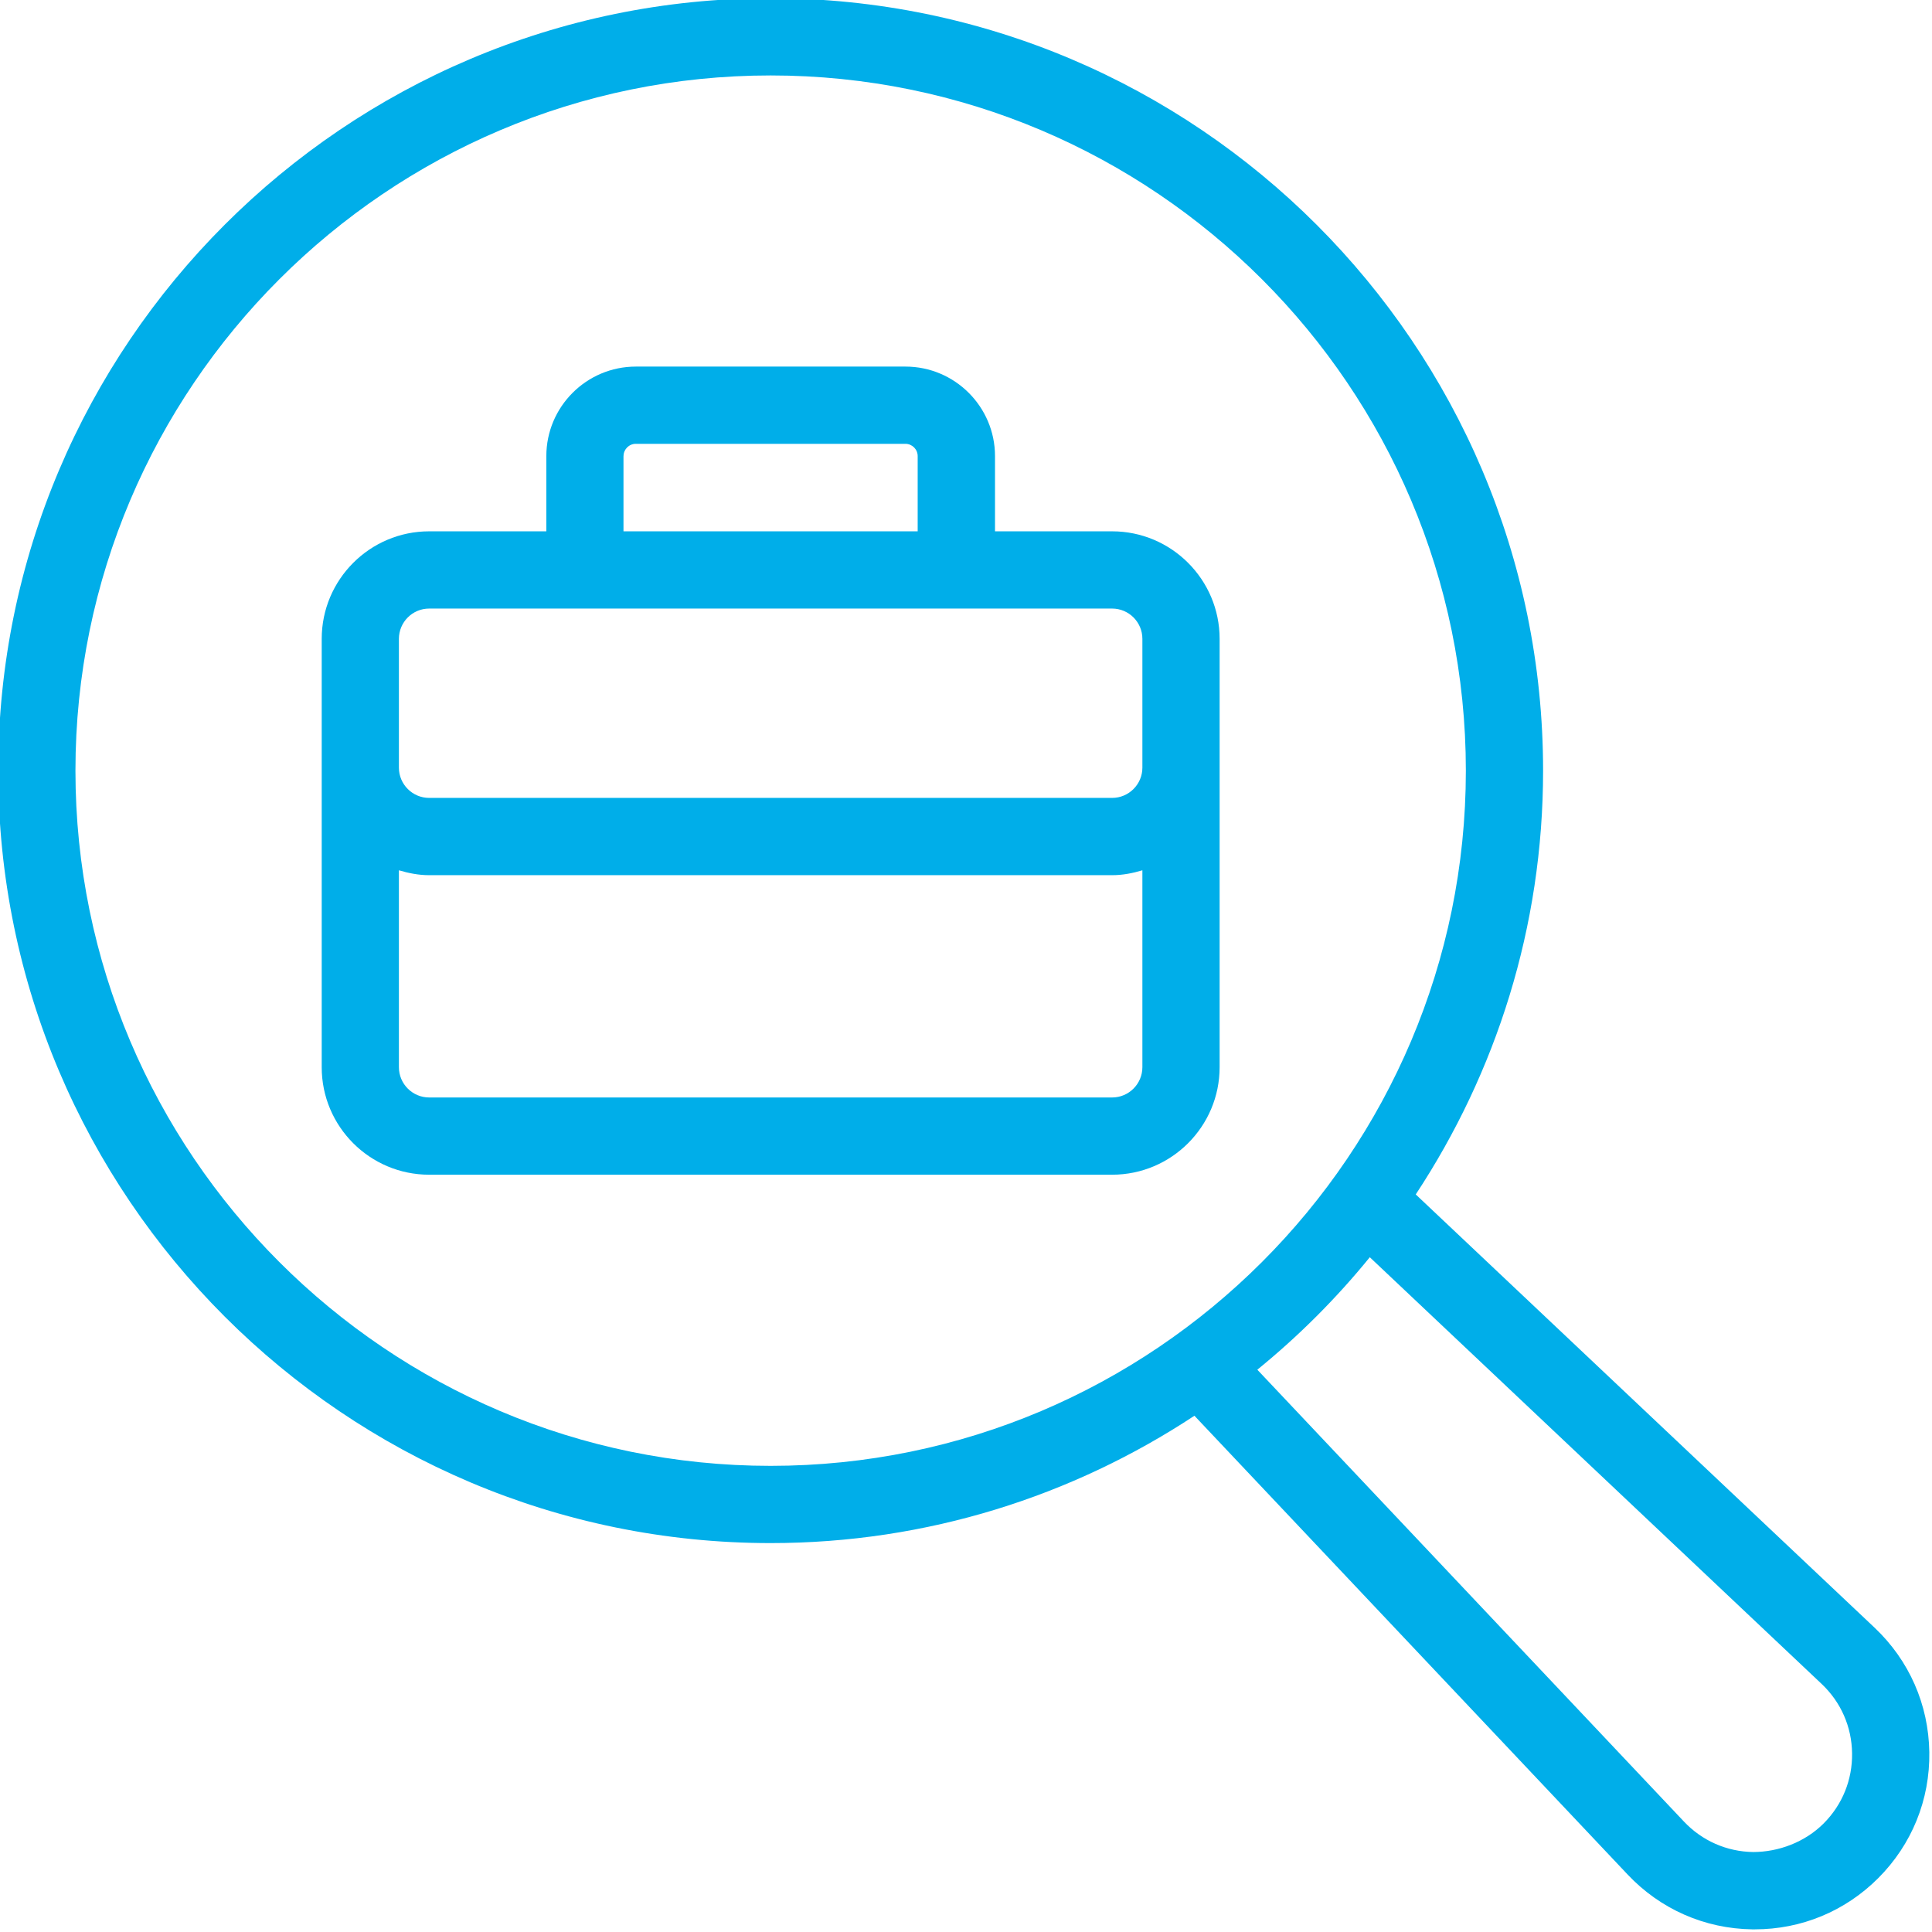
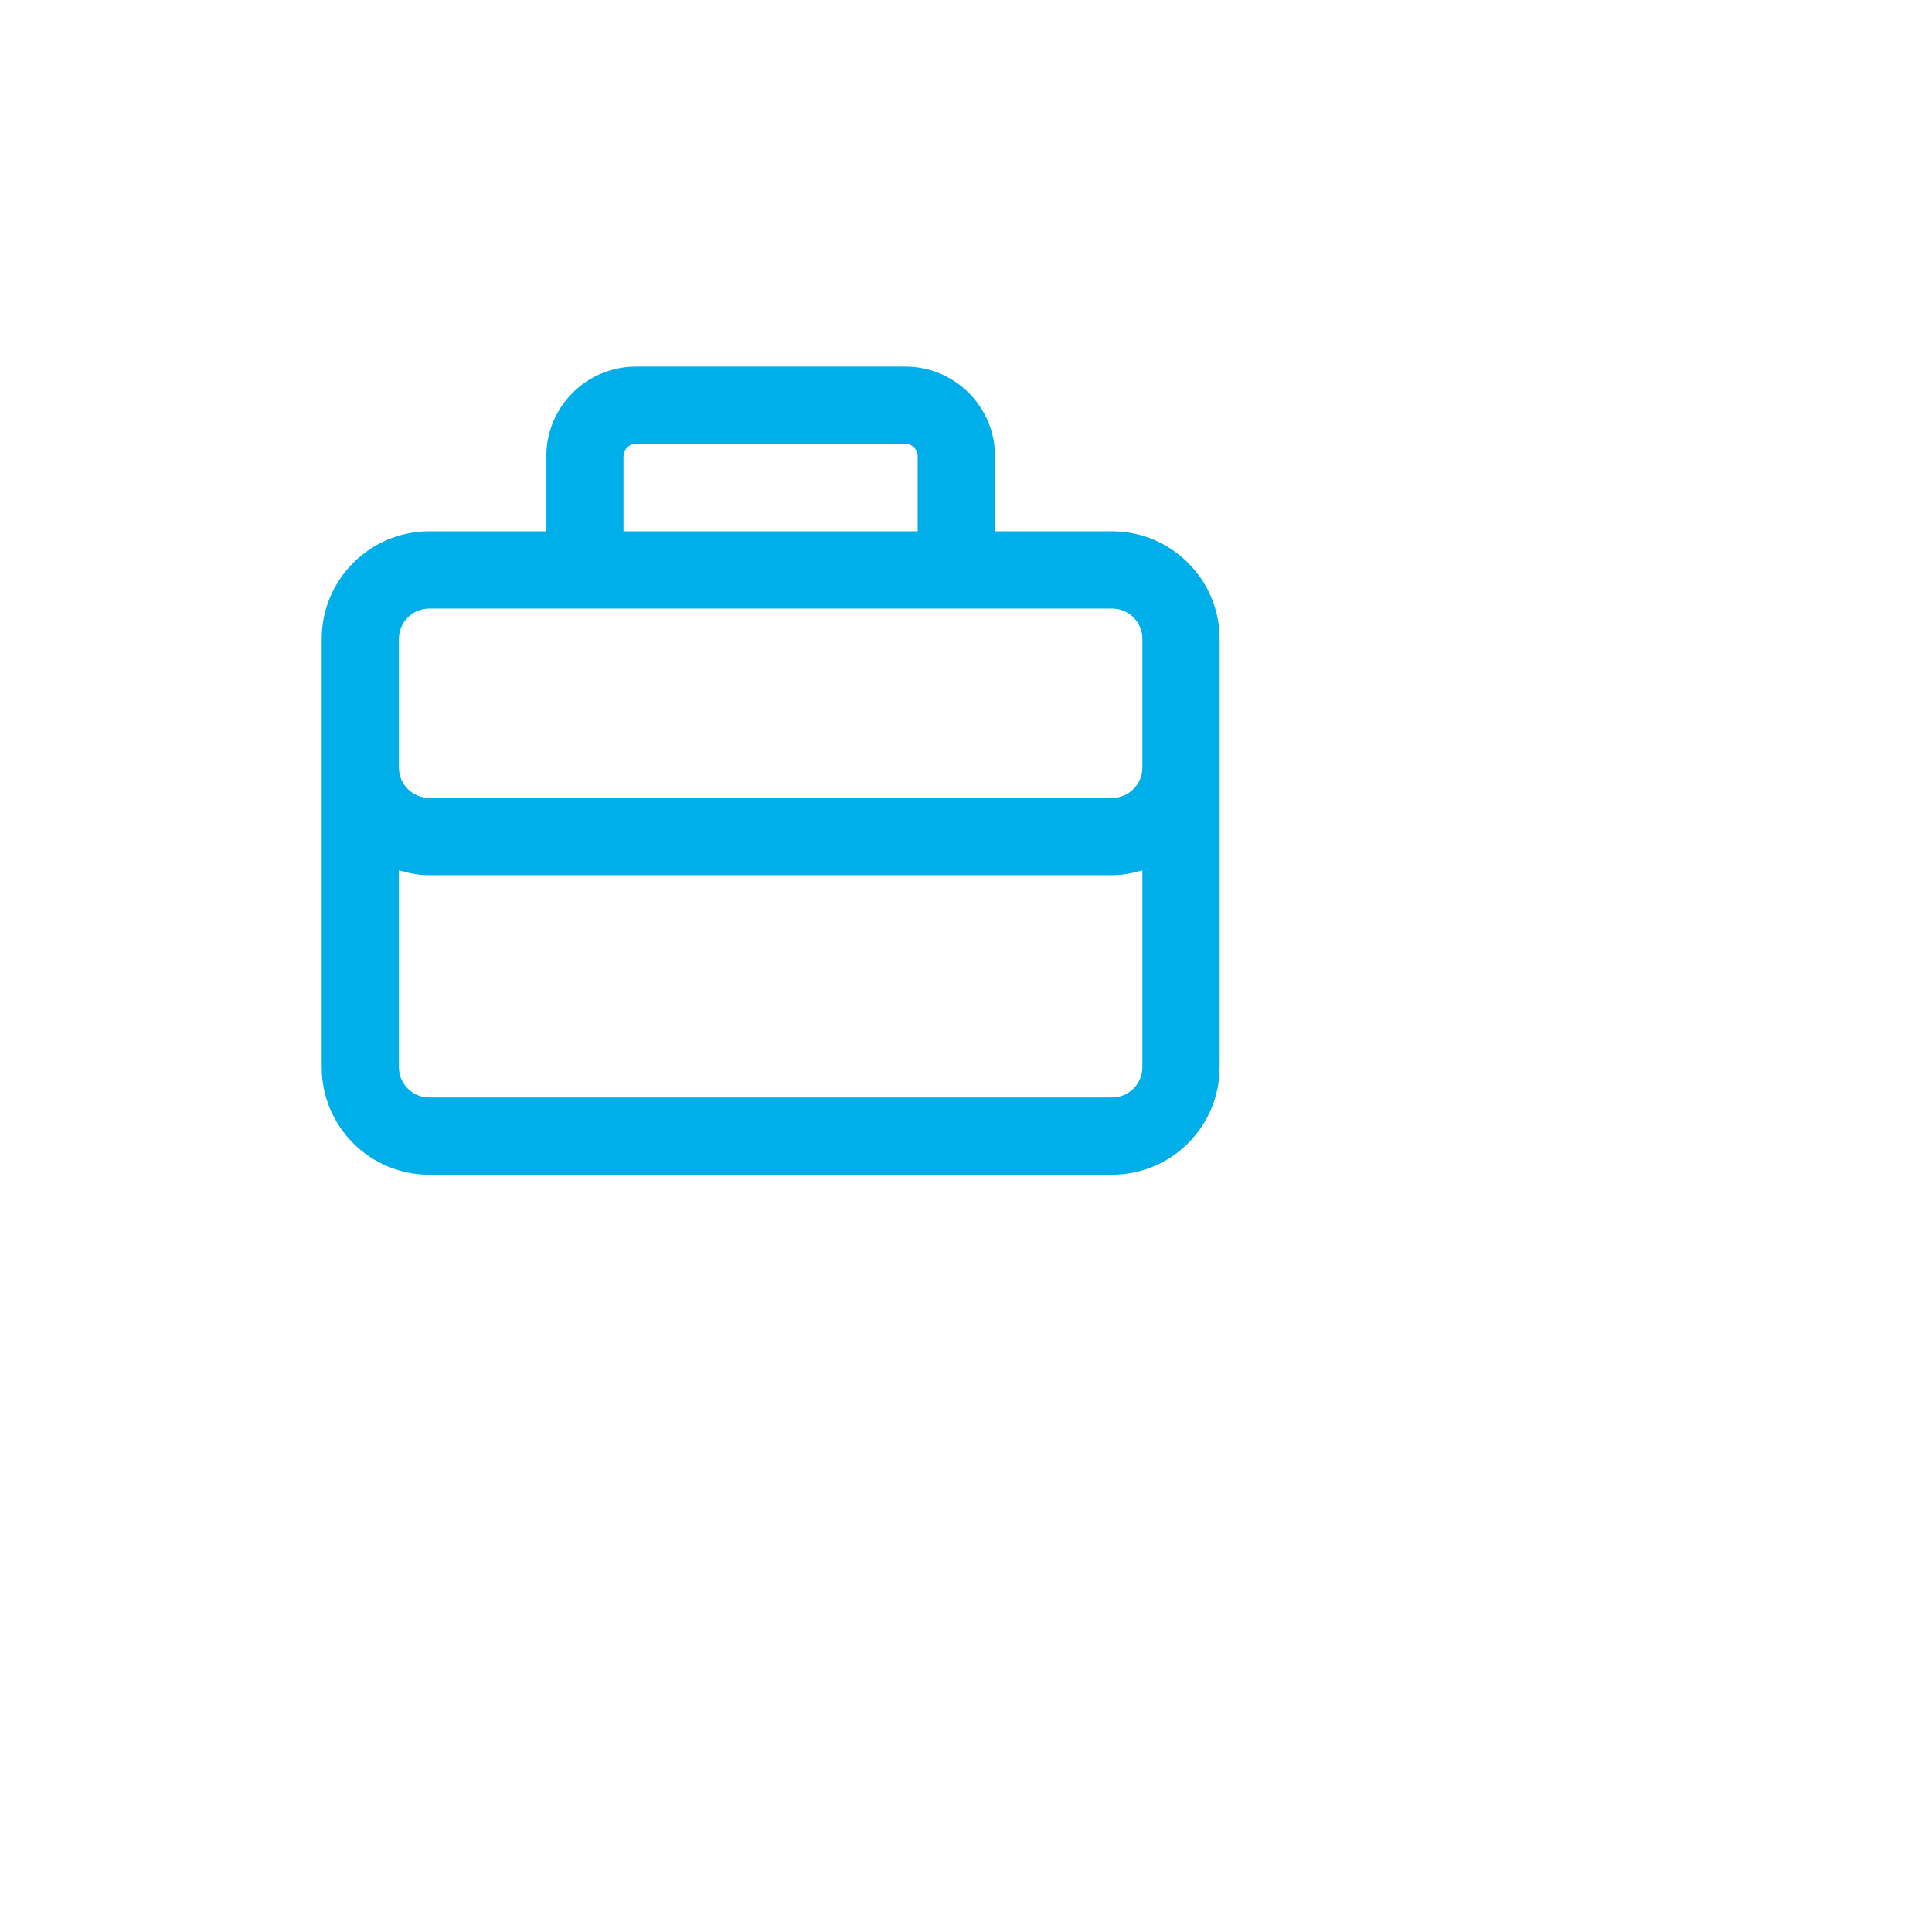
<svg xmlns="http://www.w3.org/2000/svg" fill="#00aee9" height="43.1" preserveAspectRatio="xMidYMid meet" version="1" viewBox="8.5 8.5 43.1 43.1" width="43.1" zoomAndPan="magnify">
  <g id="change1_1">
-     <path d="M8.46,25.692c0,9.502,7.731,17.232,17.232,17.232 c3.491,0,6.737-1.05,9.454-2.841L44.811,50.319 c0.729,0.772,1.716,1.206,2.777,1.222c0.02,0,0.039,0,0.058,0 c1.04,0,2.016-0.404,2.753-1.141c0.751-0.751,1.157-1.75,1.141-2.812 c-0.016-1.062-0.449-2.047-1.221-2.777l-10.236-9.665 c1.791-2.717,2.841-5.964,2.841-9.454c0-9.502-7.731-17.232-17.232-17.232 S8.46,16.19,8.46,25.692z M49.136,46.064c0.431,0.406,0.673,0.956,0.681,1.548 c0.009,0.592-0.217,1.149-0.636,1.568c-0.419,0.418-1.003,0.634-1.568,0.636 c-0.592-0.008-1.143-0.251-1.549-0.682l-9.515-10.078 c0.92-0.749,1.761-1.589,2.509-2.509L49.136,46.064z M25.692,10.183 c8.552,0,15.509,6.958,15.509,15.509s-6.957,15.509-15.509,15.509 s-15.509-6.958-15.509-15.509S17.14,10.183,25.692,10.183z" />
-   </g>
+     </g>
  <g id="change1_2">
    <path d="M18.074,34.706h15.236c1.323,0,2.398-1.076,2.398-2.399v-6.682v-2.873 c0-1.323-1.076-2.399-2.398-2.399h-2.613v-1.678c0-1.101-0.896-1.997-1.998-1.997 h-6.014c-1.101,0-1.997,0.896-1.997,1.997v1.678h-2.613 c-1.323,0-2.398,1.076-2.398,2.399v2.873v6.682 C15.676,33.63,16.751,34.706,18.074,34.706z M33.31,32.983H18.074 c-0.372,0-0.675-0.303-0.675-0.676v-4.392c0.216,0.064,0.439,0.109,0.675,0.109 h15.236c0.236,0,0.46-0.045,0.675-0.109v4.392 C33.985,32.68,33.682,32.983,33.31,32.983z M22.41,18.675 c0-0.151,0.123-0.274,0.274-0.274h6.014c0.151,0,0.274,0.123,0.274,0.274v1.678 h-6.563V18.675z M17.399,22.752c0-0.373,0.303-0.676,0.675-0.676h3.475h8.286h3.475 c0.372,0,0.675,0.303,0.675,0.676v2.873c0,0.372-0.303,0.675-0.675,0.675H18.074 c-0.372,0-0.675-0.303-0.675-0.675V22.752z" />
  </g>
</svg>